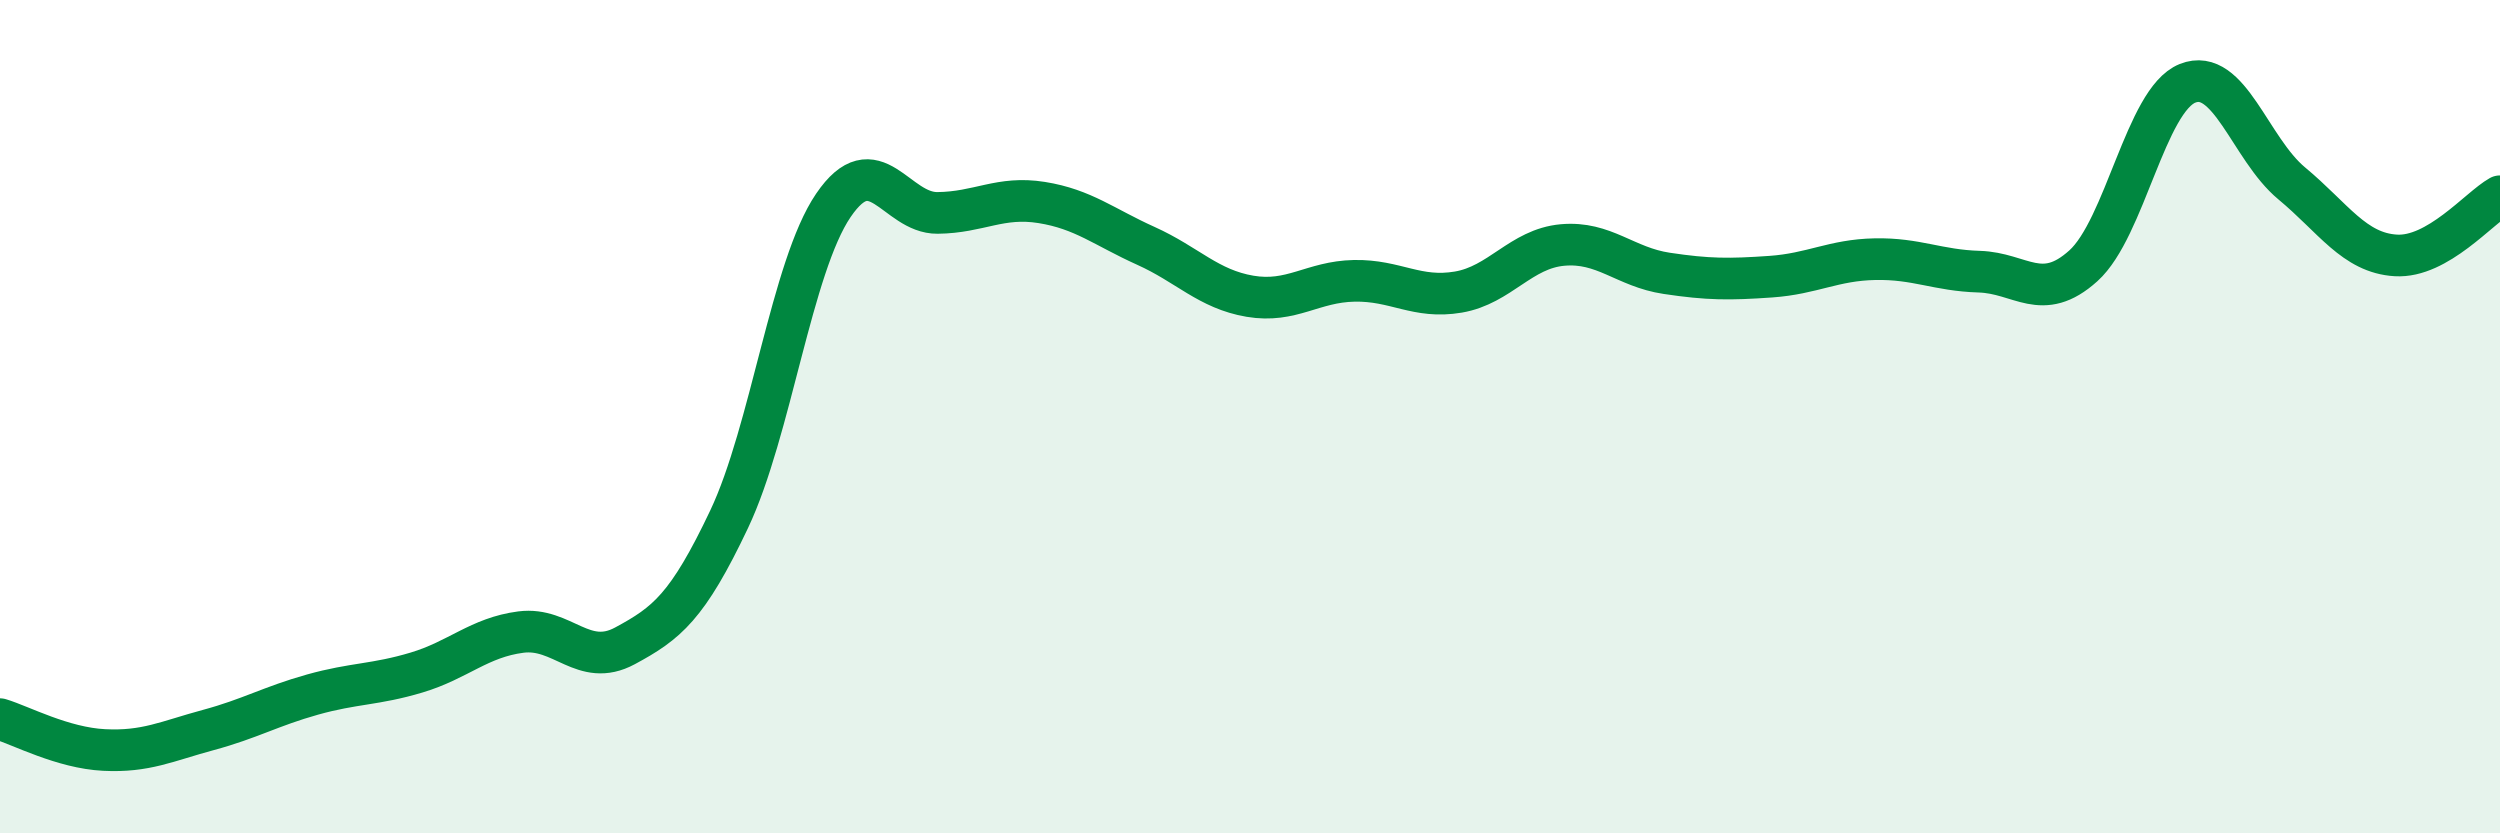
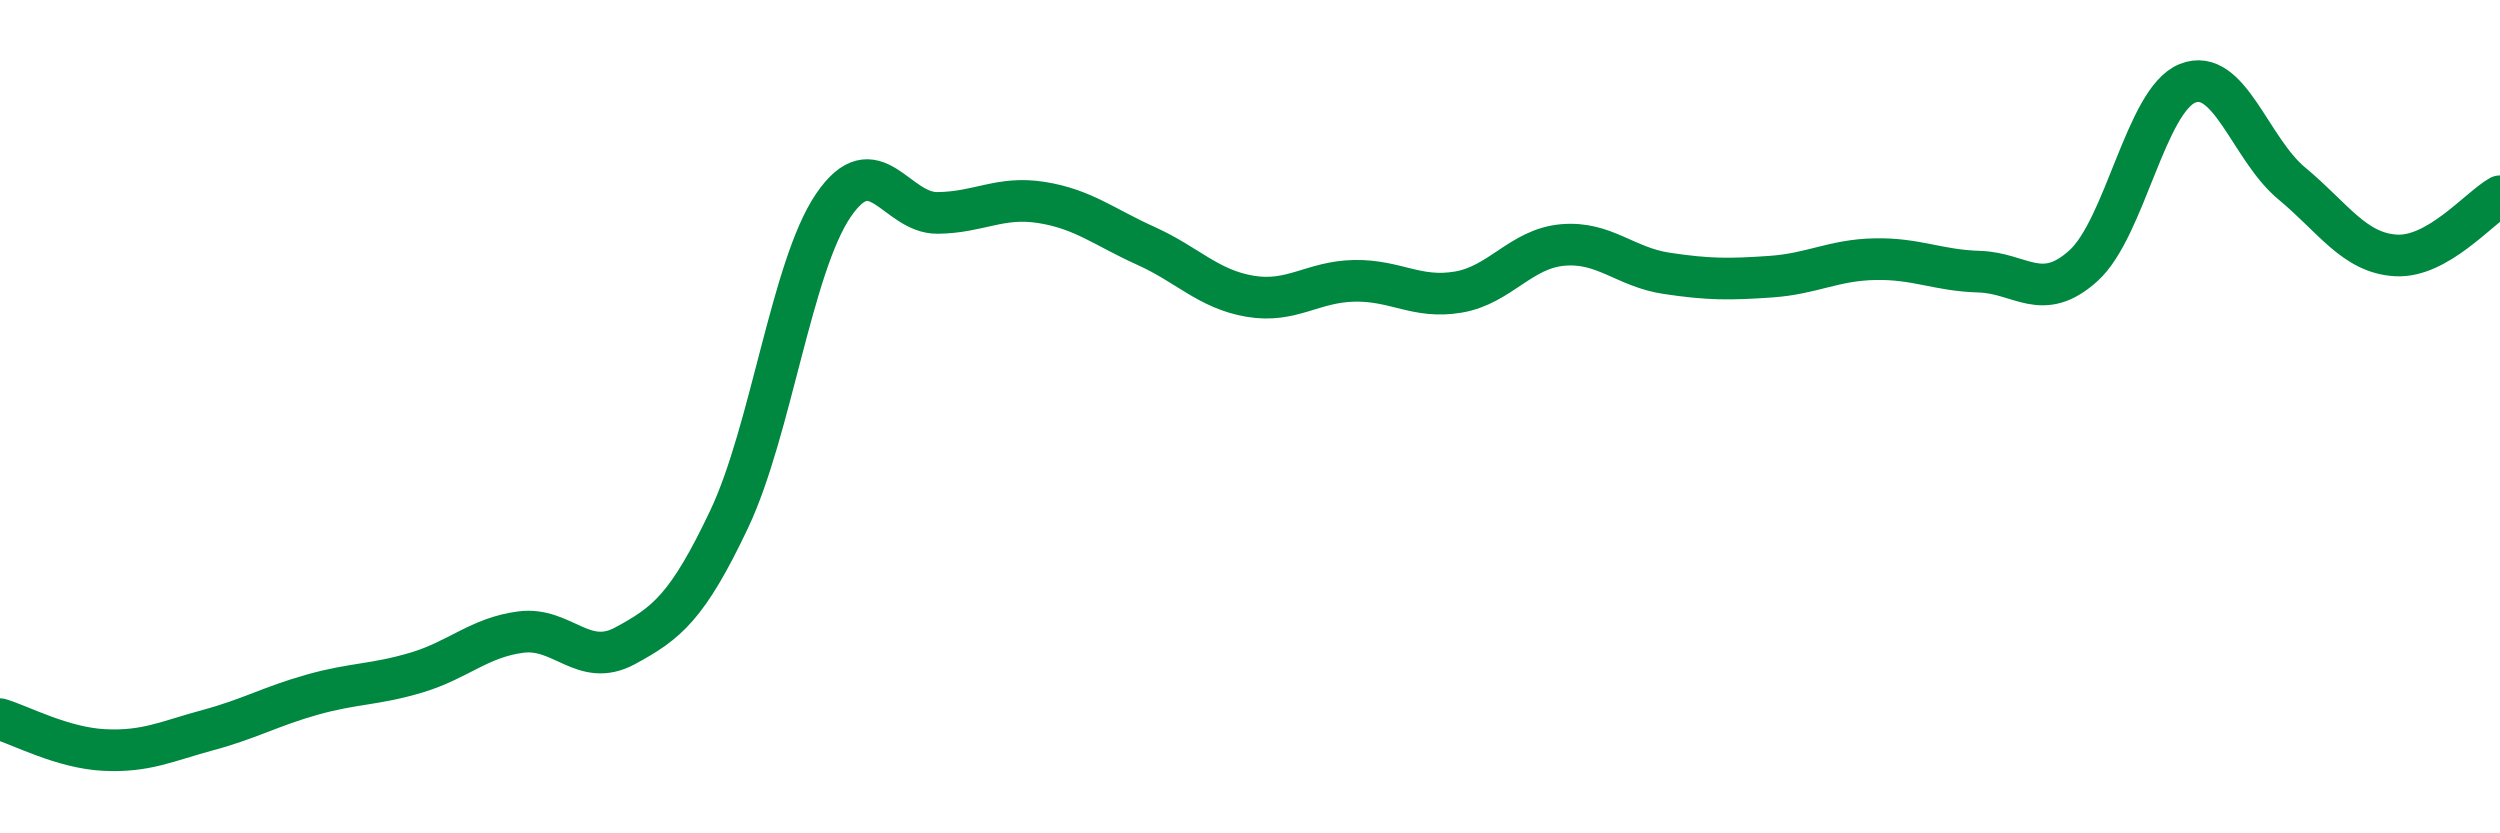
<svg xmlns="http://www.w3.org/2000/svg" width="60" height="20" viewBox="0 0 60 20">
-   <path d="M 0,17.26 C 0.5,17.41 1.5,17.95 2.5,18 C 3.5,18.05 4,17.79 5,17.52 C 6,17.25 6.5,16.95 7.5,16.67 C 8.5,16.39 9,16.44 10,16.14 C 11,15.84 11.5,15.3 12.5,15.17 C 13.5,15.04 14,16.04 15,15.5 C 16,14.96 16.5,14.57 17.5,12.46 C 18.5,10.35 19,6.4 20,4.93 C 21,3.46 21.5,5.12 22.5,5.11 C 23.5,5.1 24,4.7 25,4.86 C 26,5.02 26.5,5.45 27.5,5.9 C 28.5,6.35 29,6.94 30,7.11 C 31,7.28 31.5,6.76 32.5,6.74 C 33.5,6.72 34,7.18 35,7.01 C 36,6.84 36.5,5.97 37.5,5.88 C 38.5,5.79 39,6.41 40,6.56 C 41,6.71 41.5,6.71 42.5,6.64 C 43.5,6.57 44,6.24 45,6.22 C 46,6.2 46.5,6.49 47.5,6.52 C 48.5,6.55 49,7.28 50,6.38 C 51,5.48 51.5,2.4 52.5,2 C 53.5,1.6 54,3.57 55,4.4 C 56,5.23 56.5,6.07 57.5,6.13 C 58.5,6.19 59.5,4.99 60,4.71L60 20L0 20Z" fill="#008740" opacity="0.1" stroke-linecap="round" stroke-linejoin="round" />
  <path d="M 0,17.26 C 0.5,17.41 1.5,17.95 2.5,18 C 3.5,18.05 4,17.79 5,17.52 C 6,17.25 6.5,16.95 7.5,16.67 C 8.5,16.39 9,16.44 10,16.14 C 11,15.84 11.5,15.3 12.5,15.17 C 13.5,15.04 14,16.04 15,15.5 C 16,14.96 16.5,14.57 17.5,12.46 C 18.5,10.35 19,6.4 20,4.93 C 21,3.46 21.5,5.12 22.5,5.11 C 23.5,5.1 24,4.7 25,4.86 C 26,5.02 26.5,5.45 27.5,5.9 C 28.5,6.35 29,6.94 30,7.11 C 31,7.28 31.5,6.76 32.5,6.74 C 33.5,6.72 34,7.18 35,7.01 C 36,6.84 36.5,5.97 37.5,5.88 C 38.5,5.79 39,6.41 40,6.56 C 41,6.71 41.5,6.71 42.5,6.64 C 43.5,6.57 44,6.24 45,6.22 C 46,6.2 46.5,6.49 47.5,6.52 C 48.5,6.55 49,7.28 50,6.38 C 51,5.48 51.5,2.4 52.5,2 C 53.5,1.6 54,3.57 55,4.4 C 56,5.23 56.5,6.07 57.5,6.13 C 58.5,6.19 59.5,4.99 60,4.71" stroke="#008740" stroke-width="1" fill="none" stroke-linecap="round" stroke-linejoin="round" />
</svg>